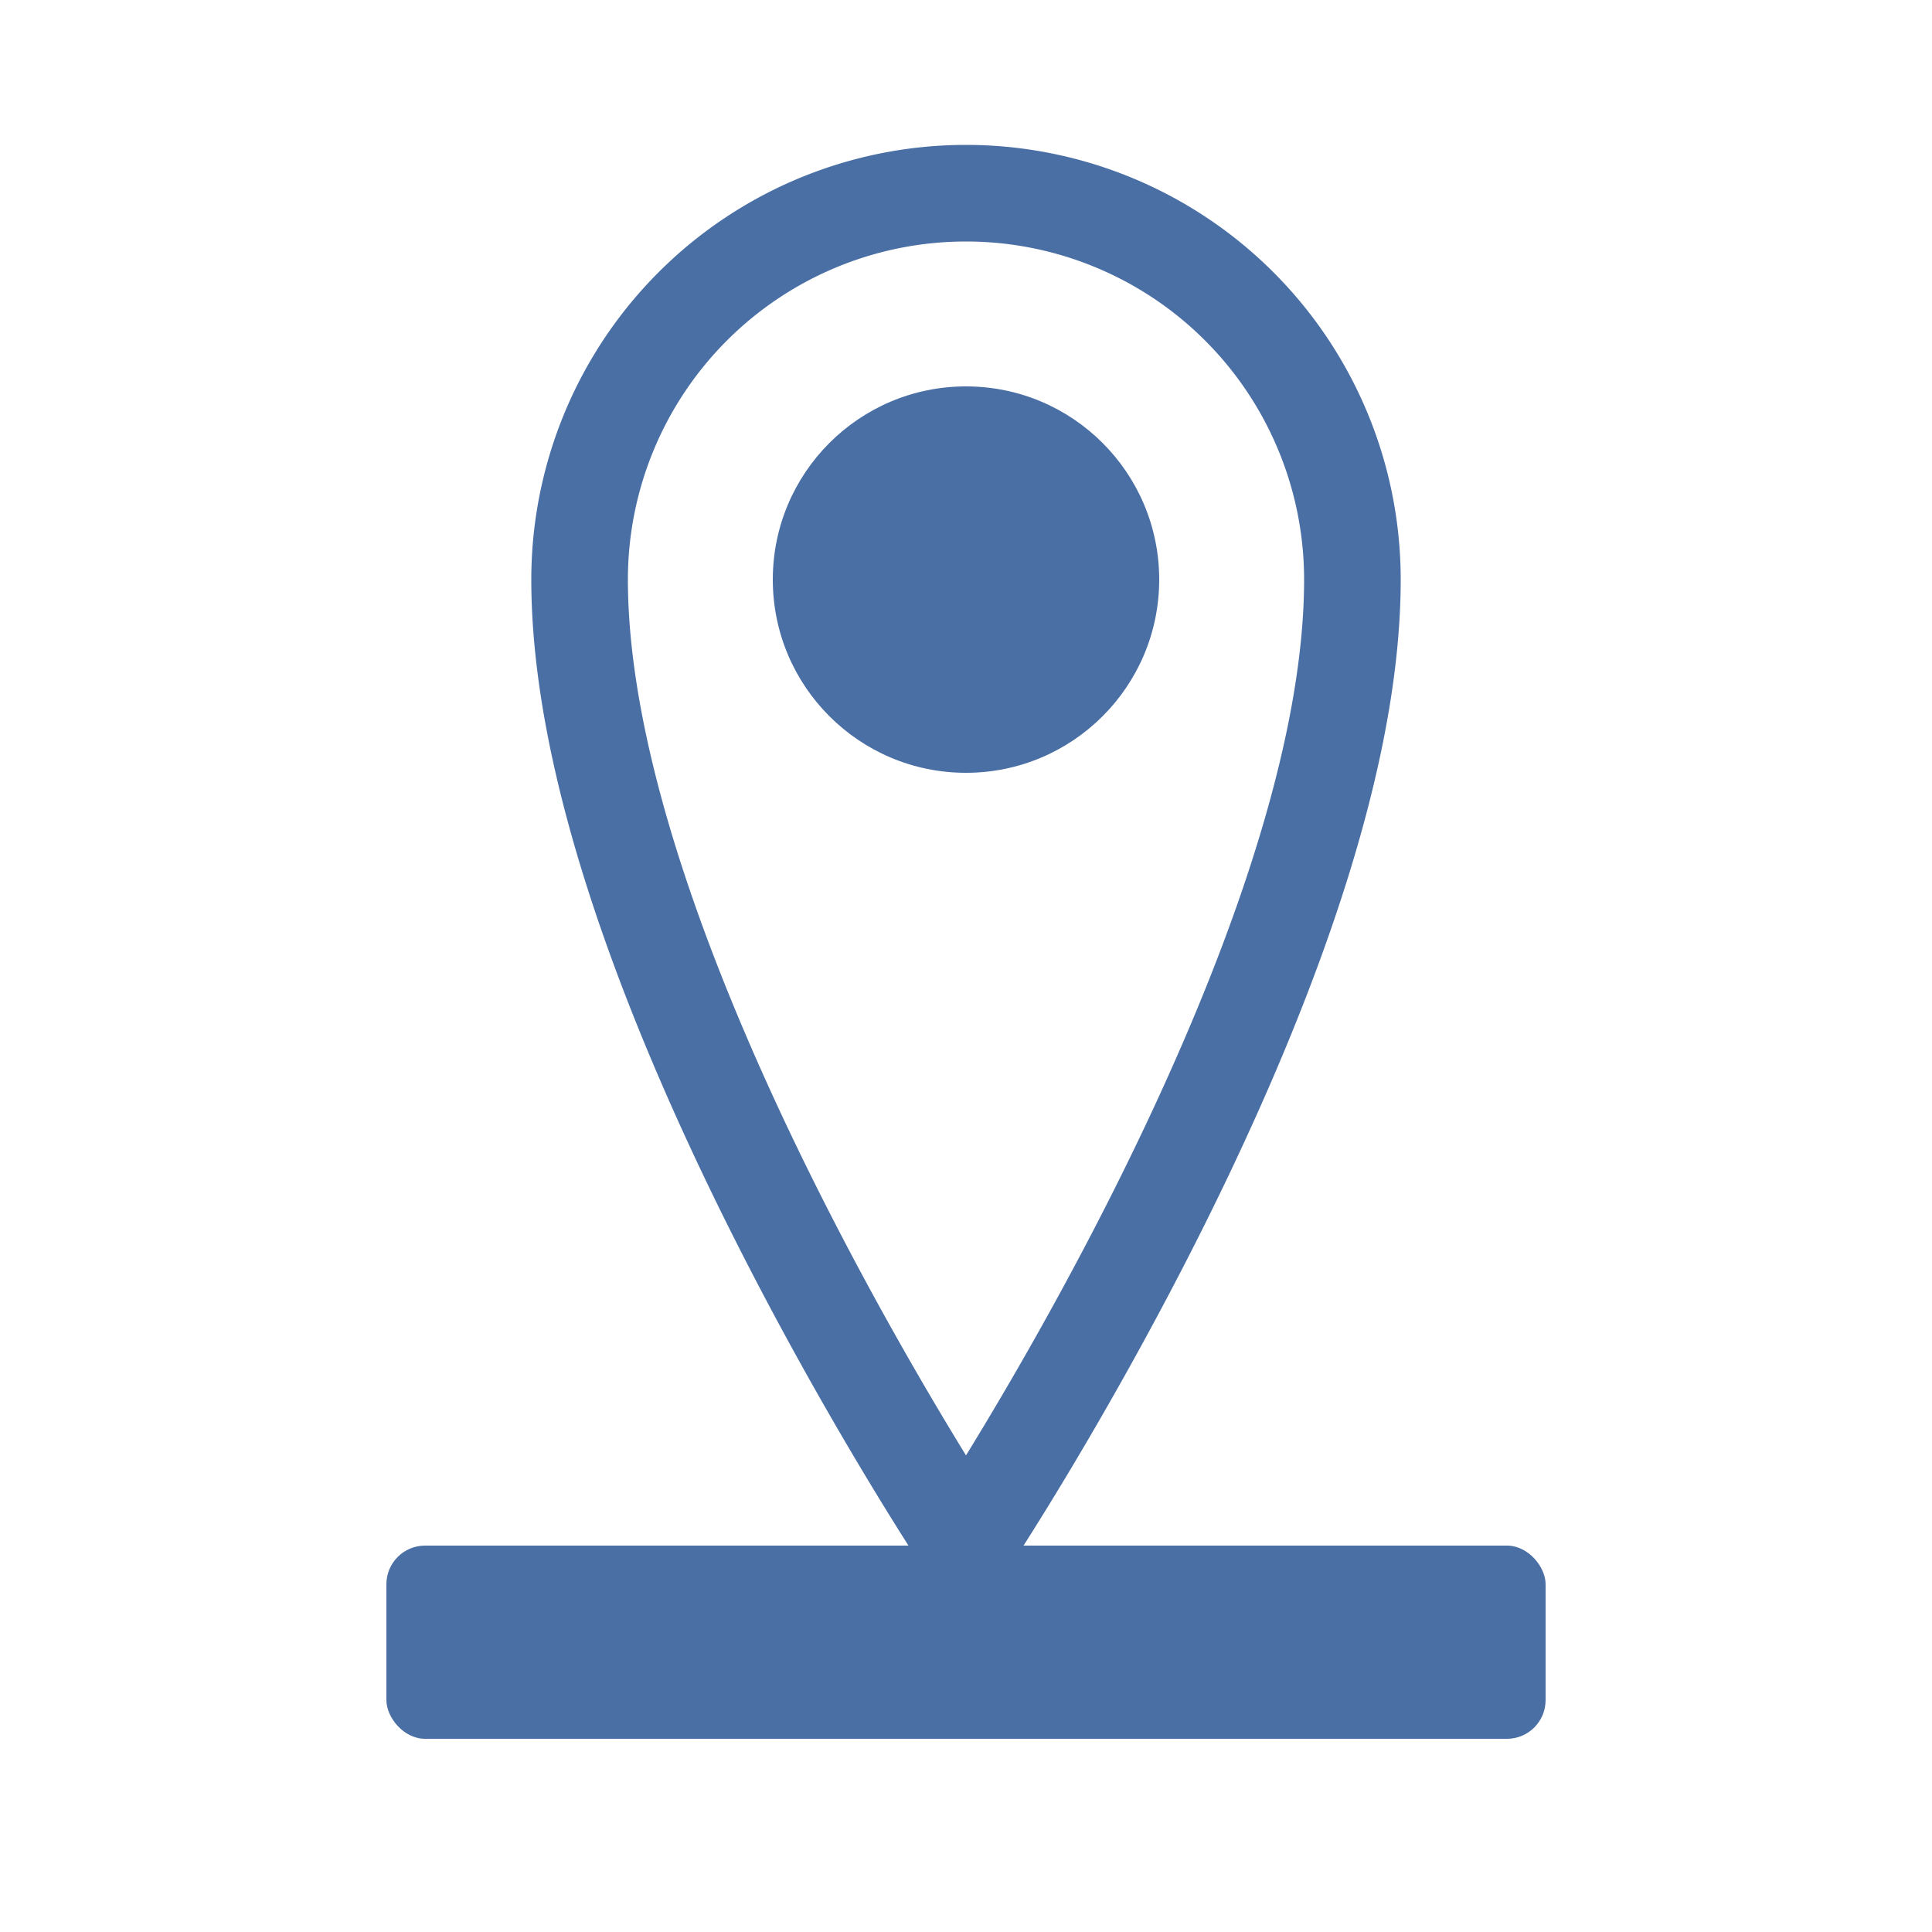
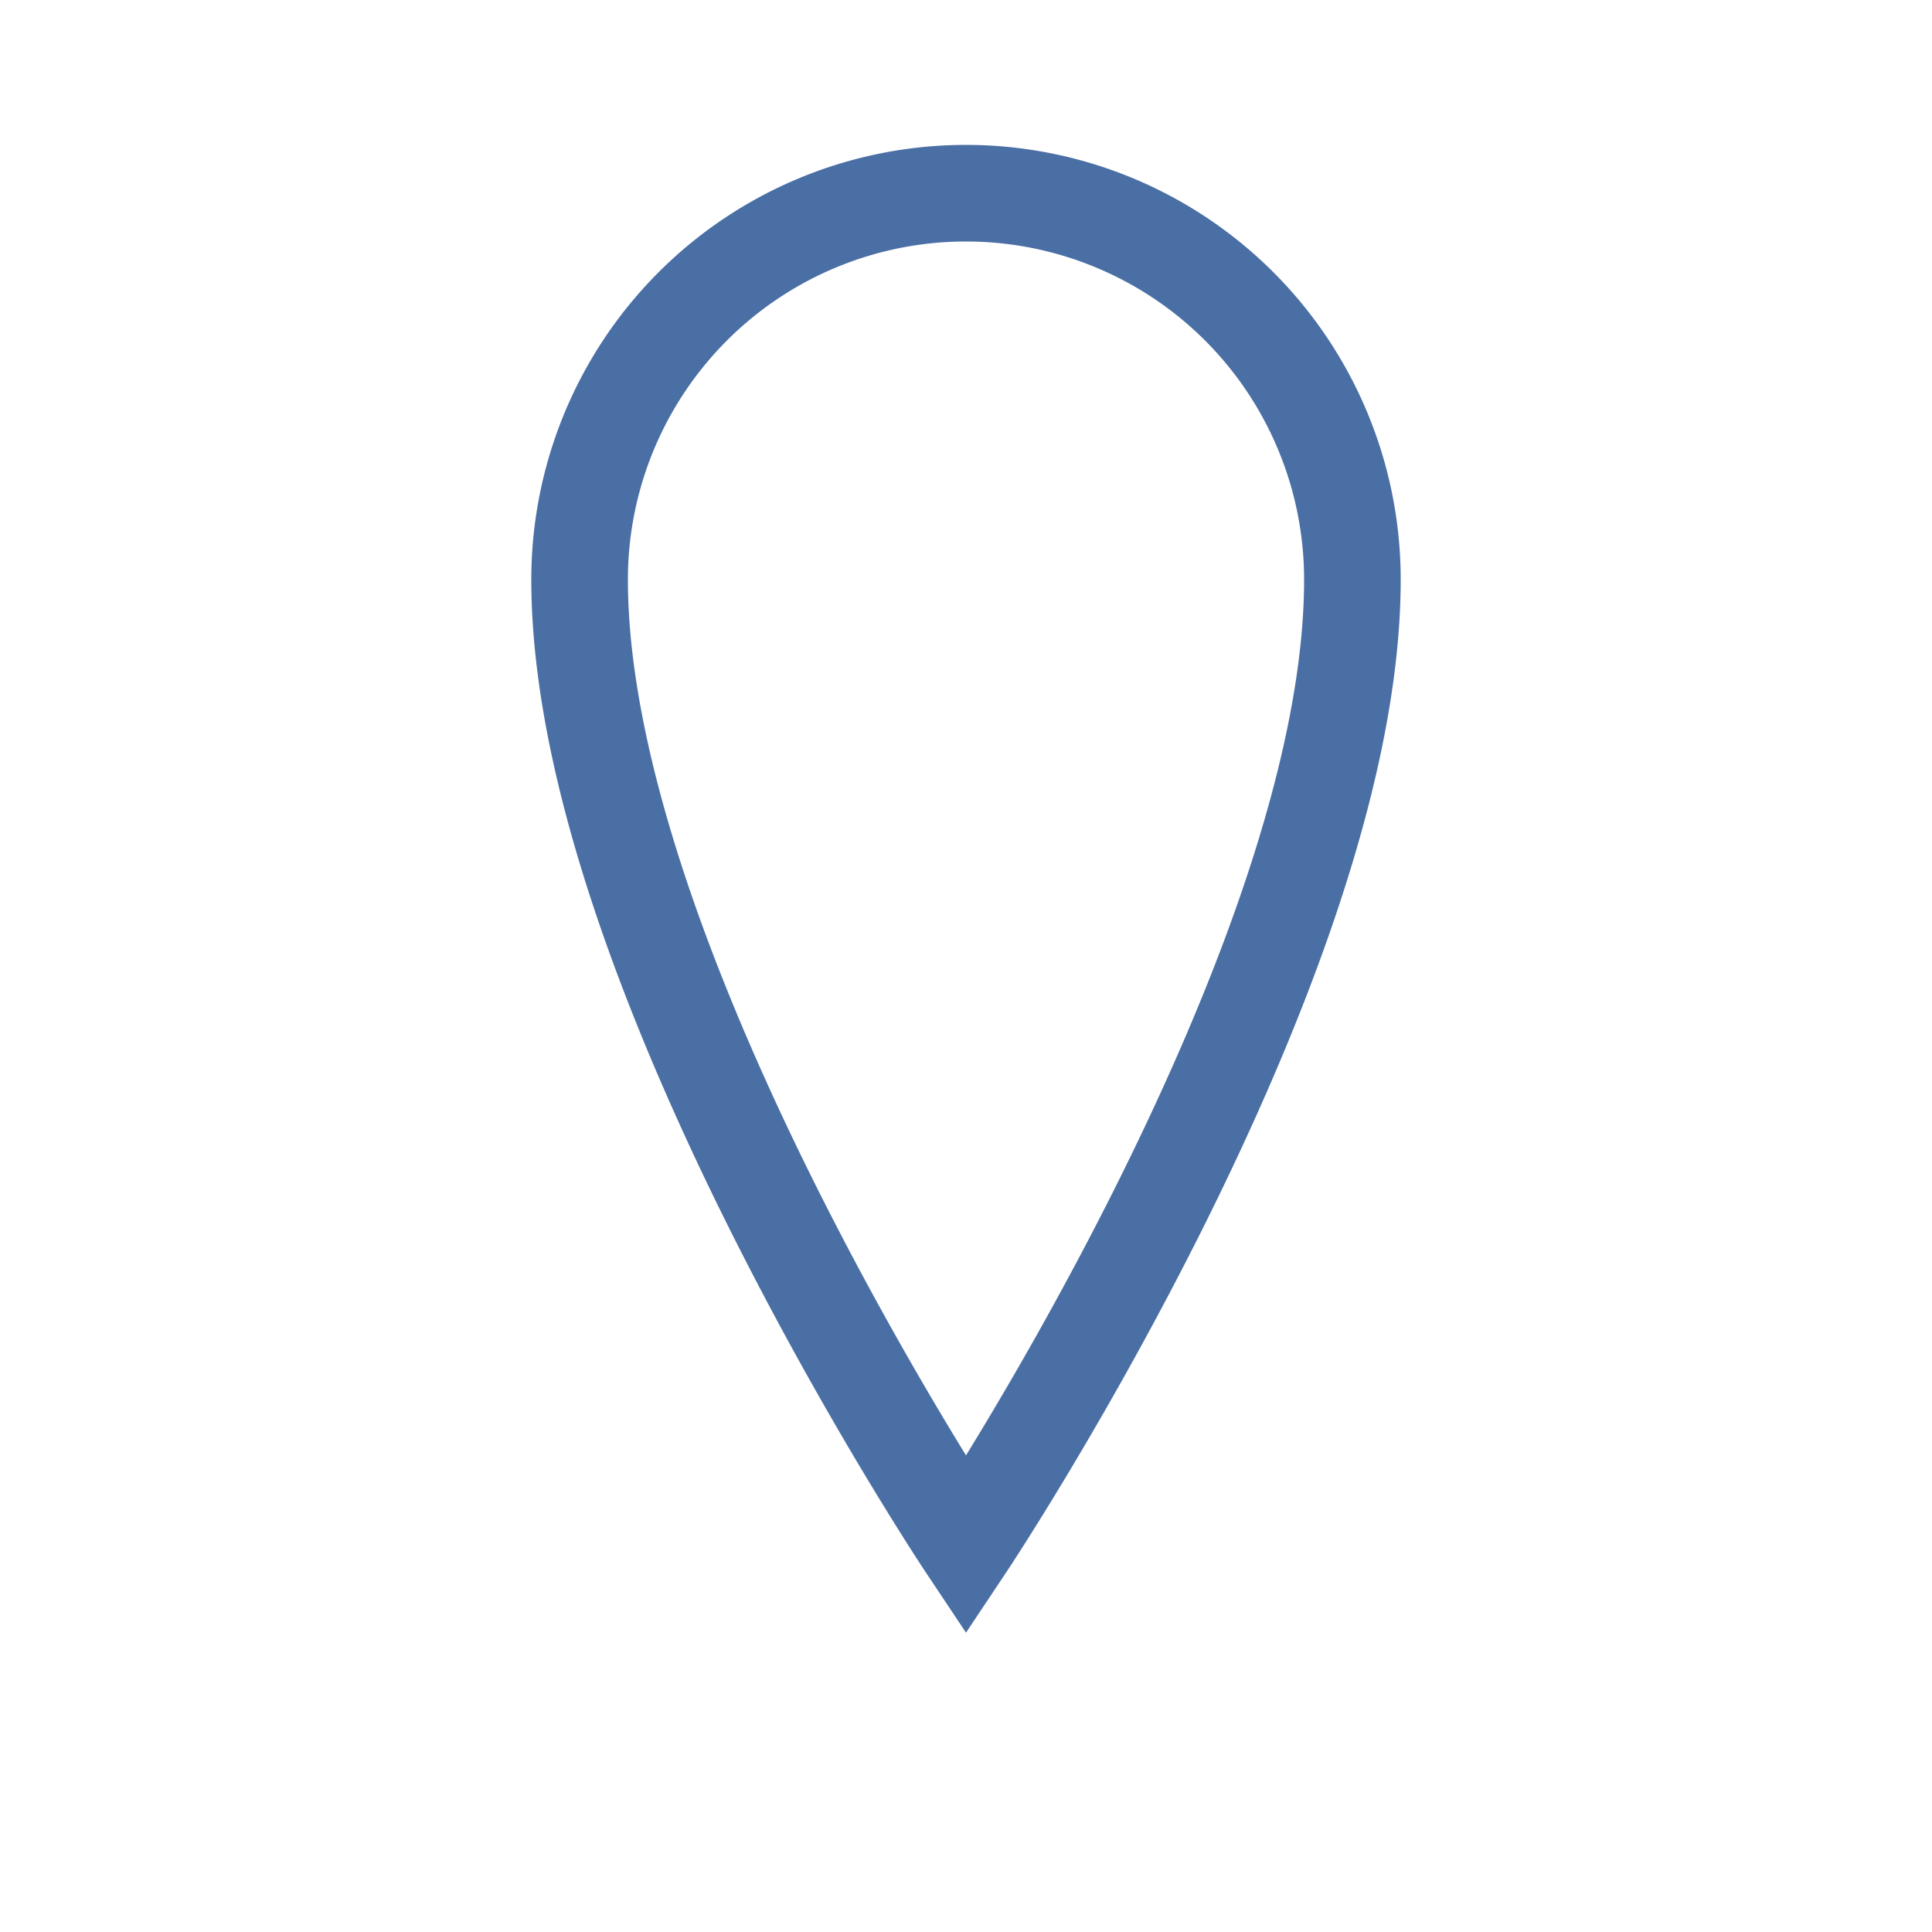
<svg xmlns="http://www.w3.org/2000/svg" viewBox="0 0 100 100">
  <path d="M50 10 A20 20 0 0 1 70 30 C70 50 50 80 50 80 C50 80 30 50 30 30 A20 20 0 0 1 50 10z" fill="none" stroke="#4a6fa5" stroke-width="5" />
-   <circle cx="50" cy="30" r="10" fill="#4a6fa5" />
-   <rect x="20" y="80" width="60" height="10" fill="#4a6fa5" rx="2" />
</svg>